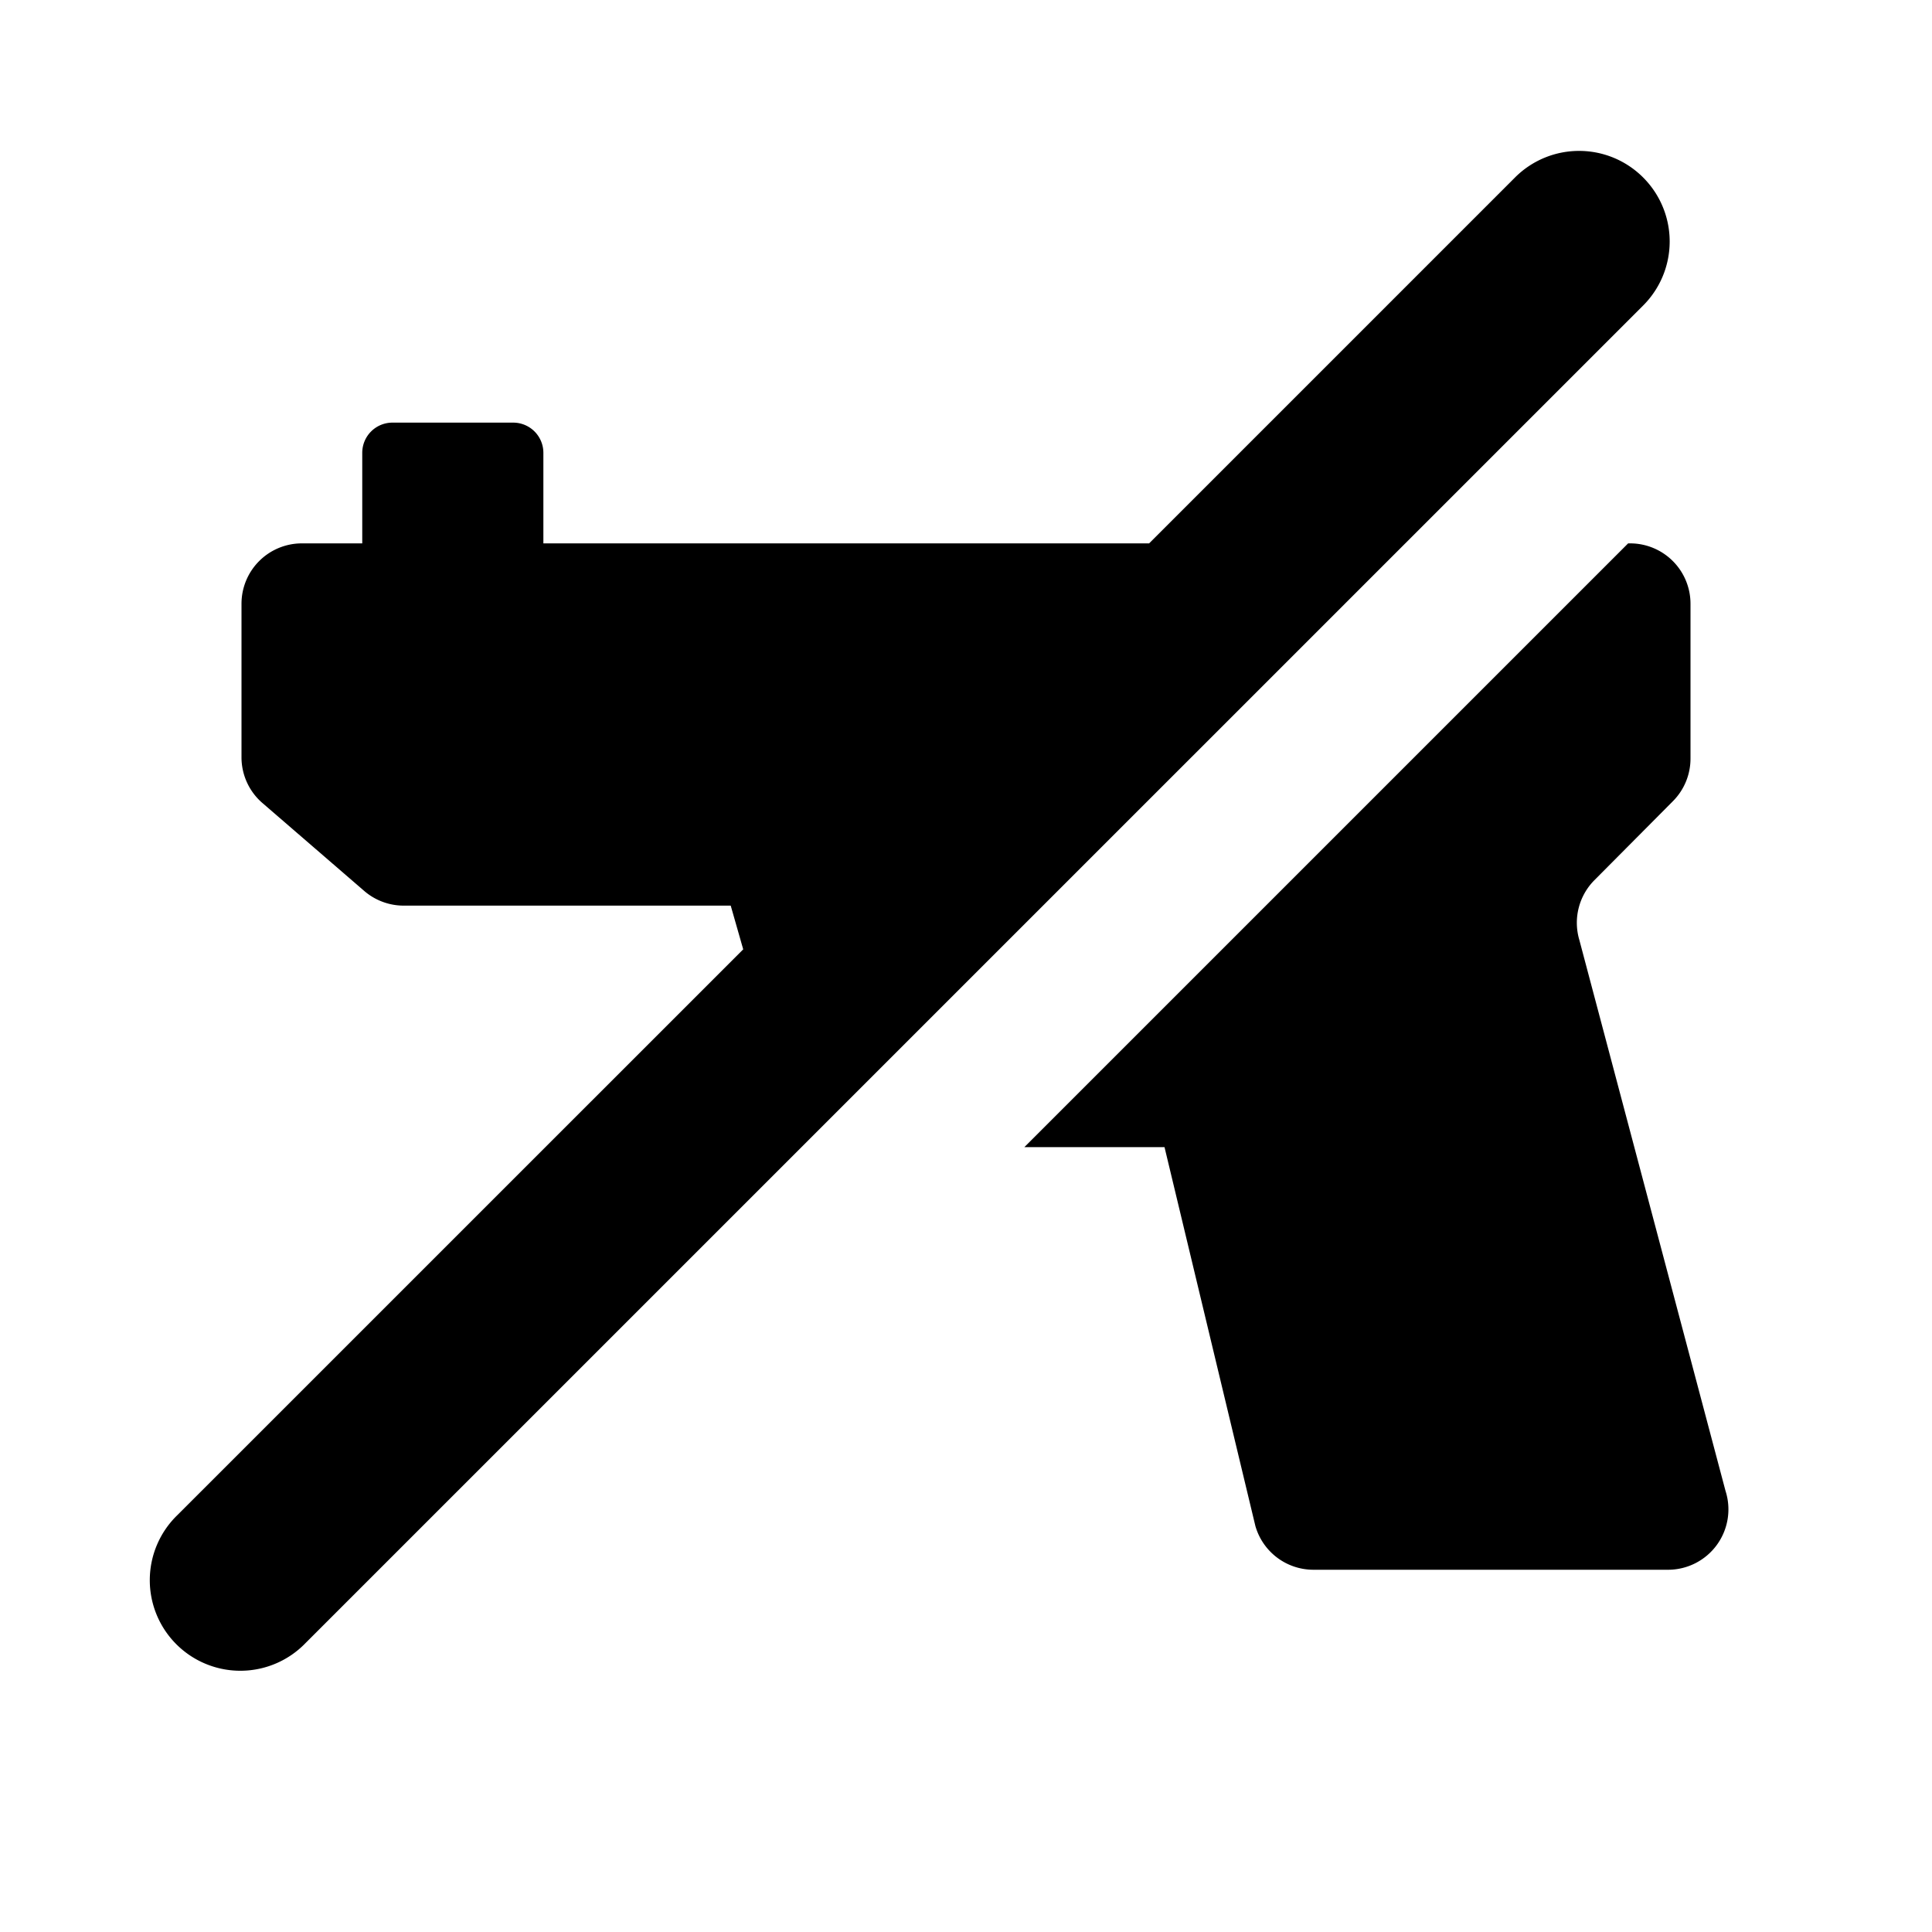
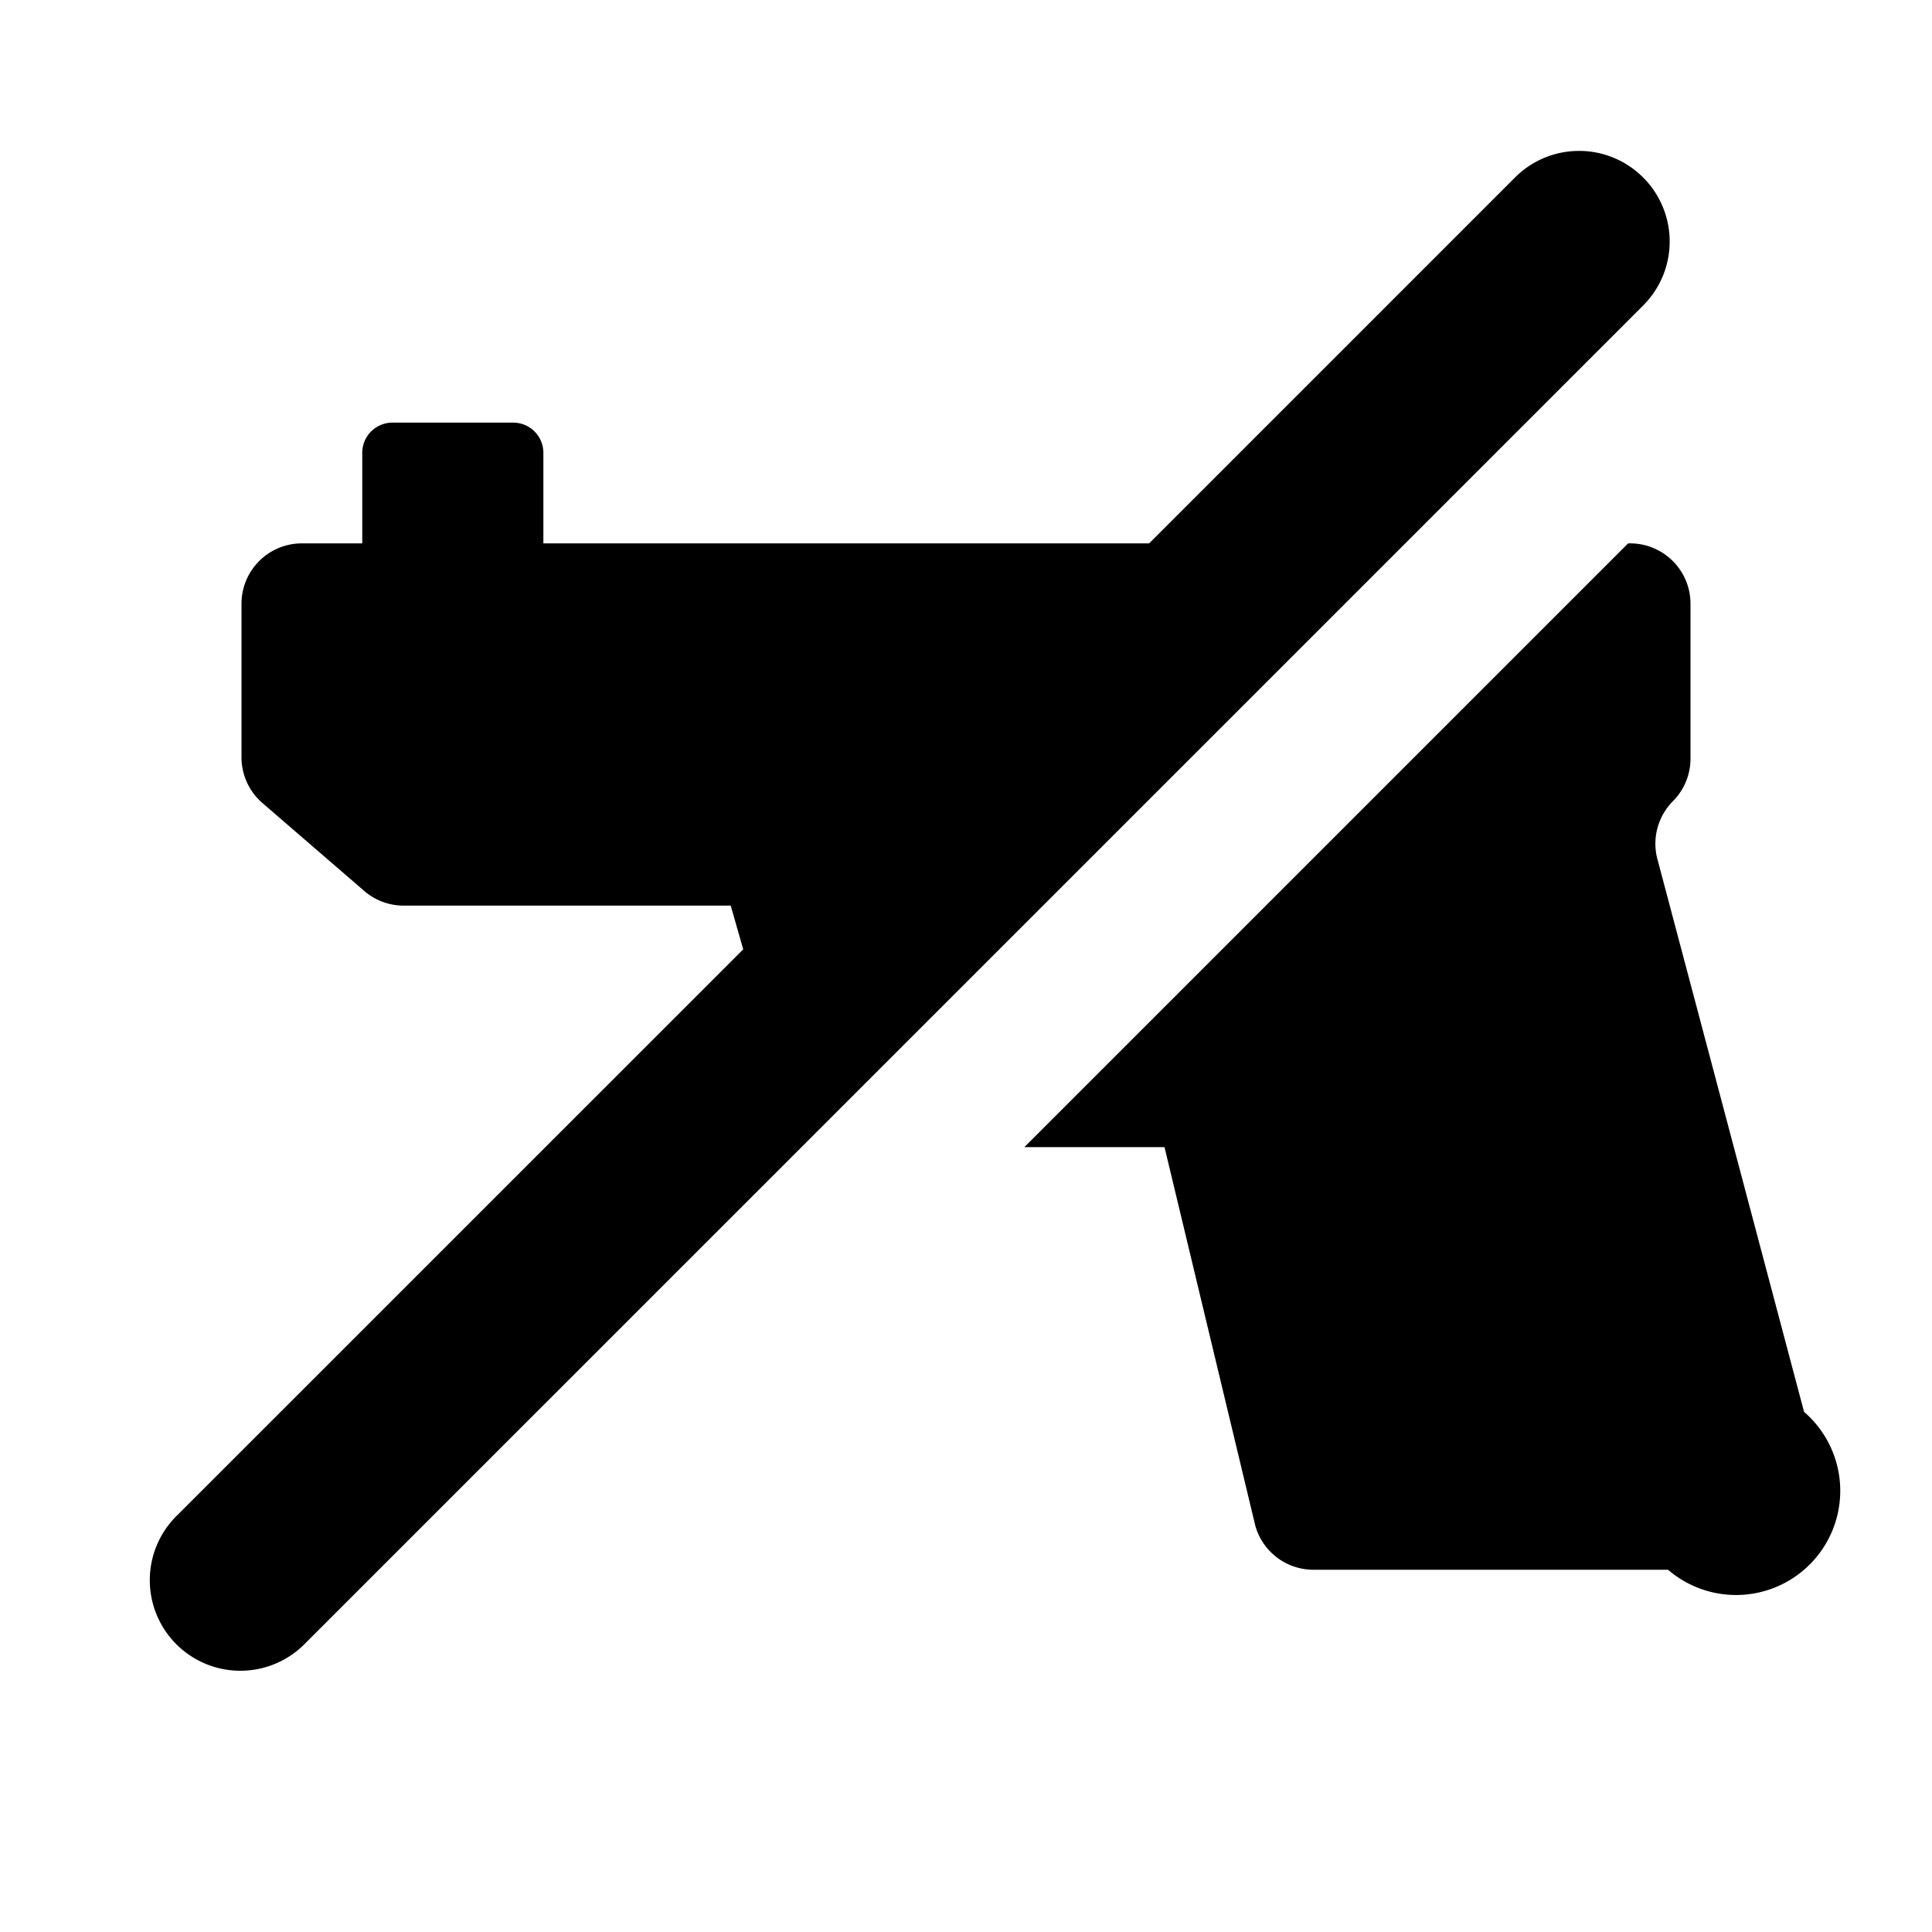
<svg xmlns="http://www.w3.org/2000/svg" id="glyphicons-basic" viewBox="0 0 32 32">
-   <path id="gun-off" d="M27.628,26h-5.874a1.0 1,0,0,1-.961-.725L19.288,19h-2.321l10-10H27a1,1,0,0,1,1,1v2.565a1.0 1,0,0,1-.291.705l-1.301,1.309a1.0 1,0,0,0-.249.99l2.421,9.125A1,1,0,0,1,27.628,26ZM27.215,2.939a1.499,1.499,0,0,0-2.121,0L19.033,9H9V7.5A.5.5,0,0,0,8.5,7h-2a.5.5,0,0,0-.5.5V9H5a1,1,0,0,0-1,1v2.543a1.0 1,0,0,0,.346.757l1.688,1.458A1.0 1,0,0,0,6.688,15h5.415l.207.724L2.939,25.094a1.5,1.5,0,1,0,2.121,2.121L27.215,5.061A1.499,1.499,0,0,0,27.215,2.939Z" />
+   <path id="gun-off" d="M27.628,26h-5.874a1.0 1,0,0,1-.961-.725L19.288,19h-2.321l10-10H27a1,1,0,0,1,1,1v2.565a1.0 1,0,0,1-.291.705a1.0 1,0,0,0-.249.99l2.421,9.125A1,1,0,0,1,27.628,26ZM27.215,2.939a1.499,1.499,0,0,0-2.121,0L19.033,9H9V7.5A.5.5,0,0,0,8.5,7h-2a.5.5,0,0,0-.5.5V9H5a1,1,0,0,0-1,1v2.543a1.0 1,0,0,0,.346.757l1.688,1.458A1.0 1,0,0,0,6.688,15h5.415l.207.724L2.939,25.094a1.5,1.5,0,1,0,2.121,2.121L27.215,5.061A1.499,1.499,0,0,0,27.215,2.939Z" />
</svg>